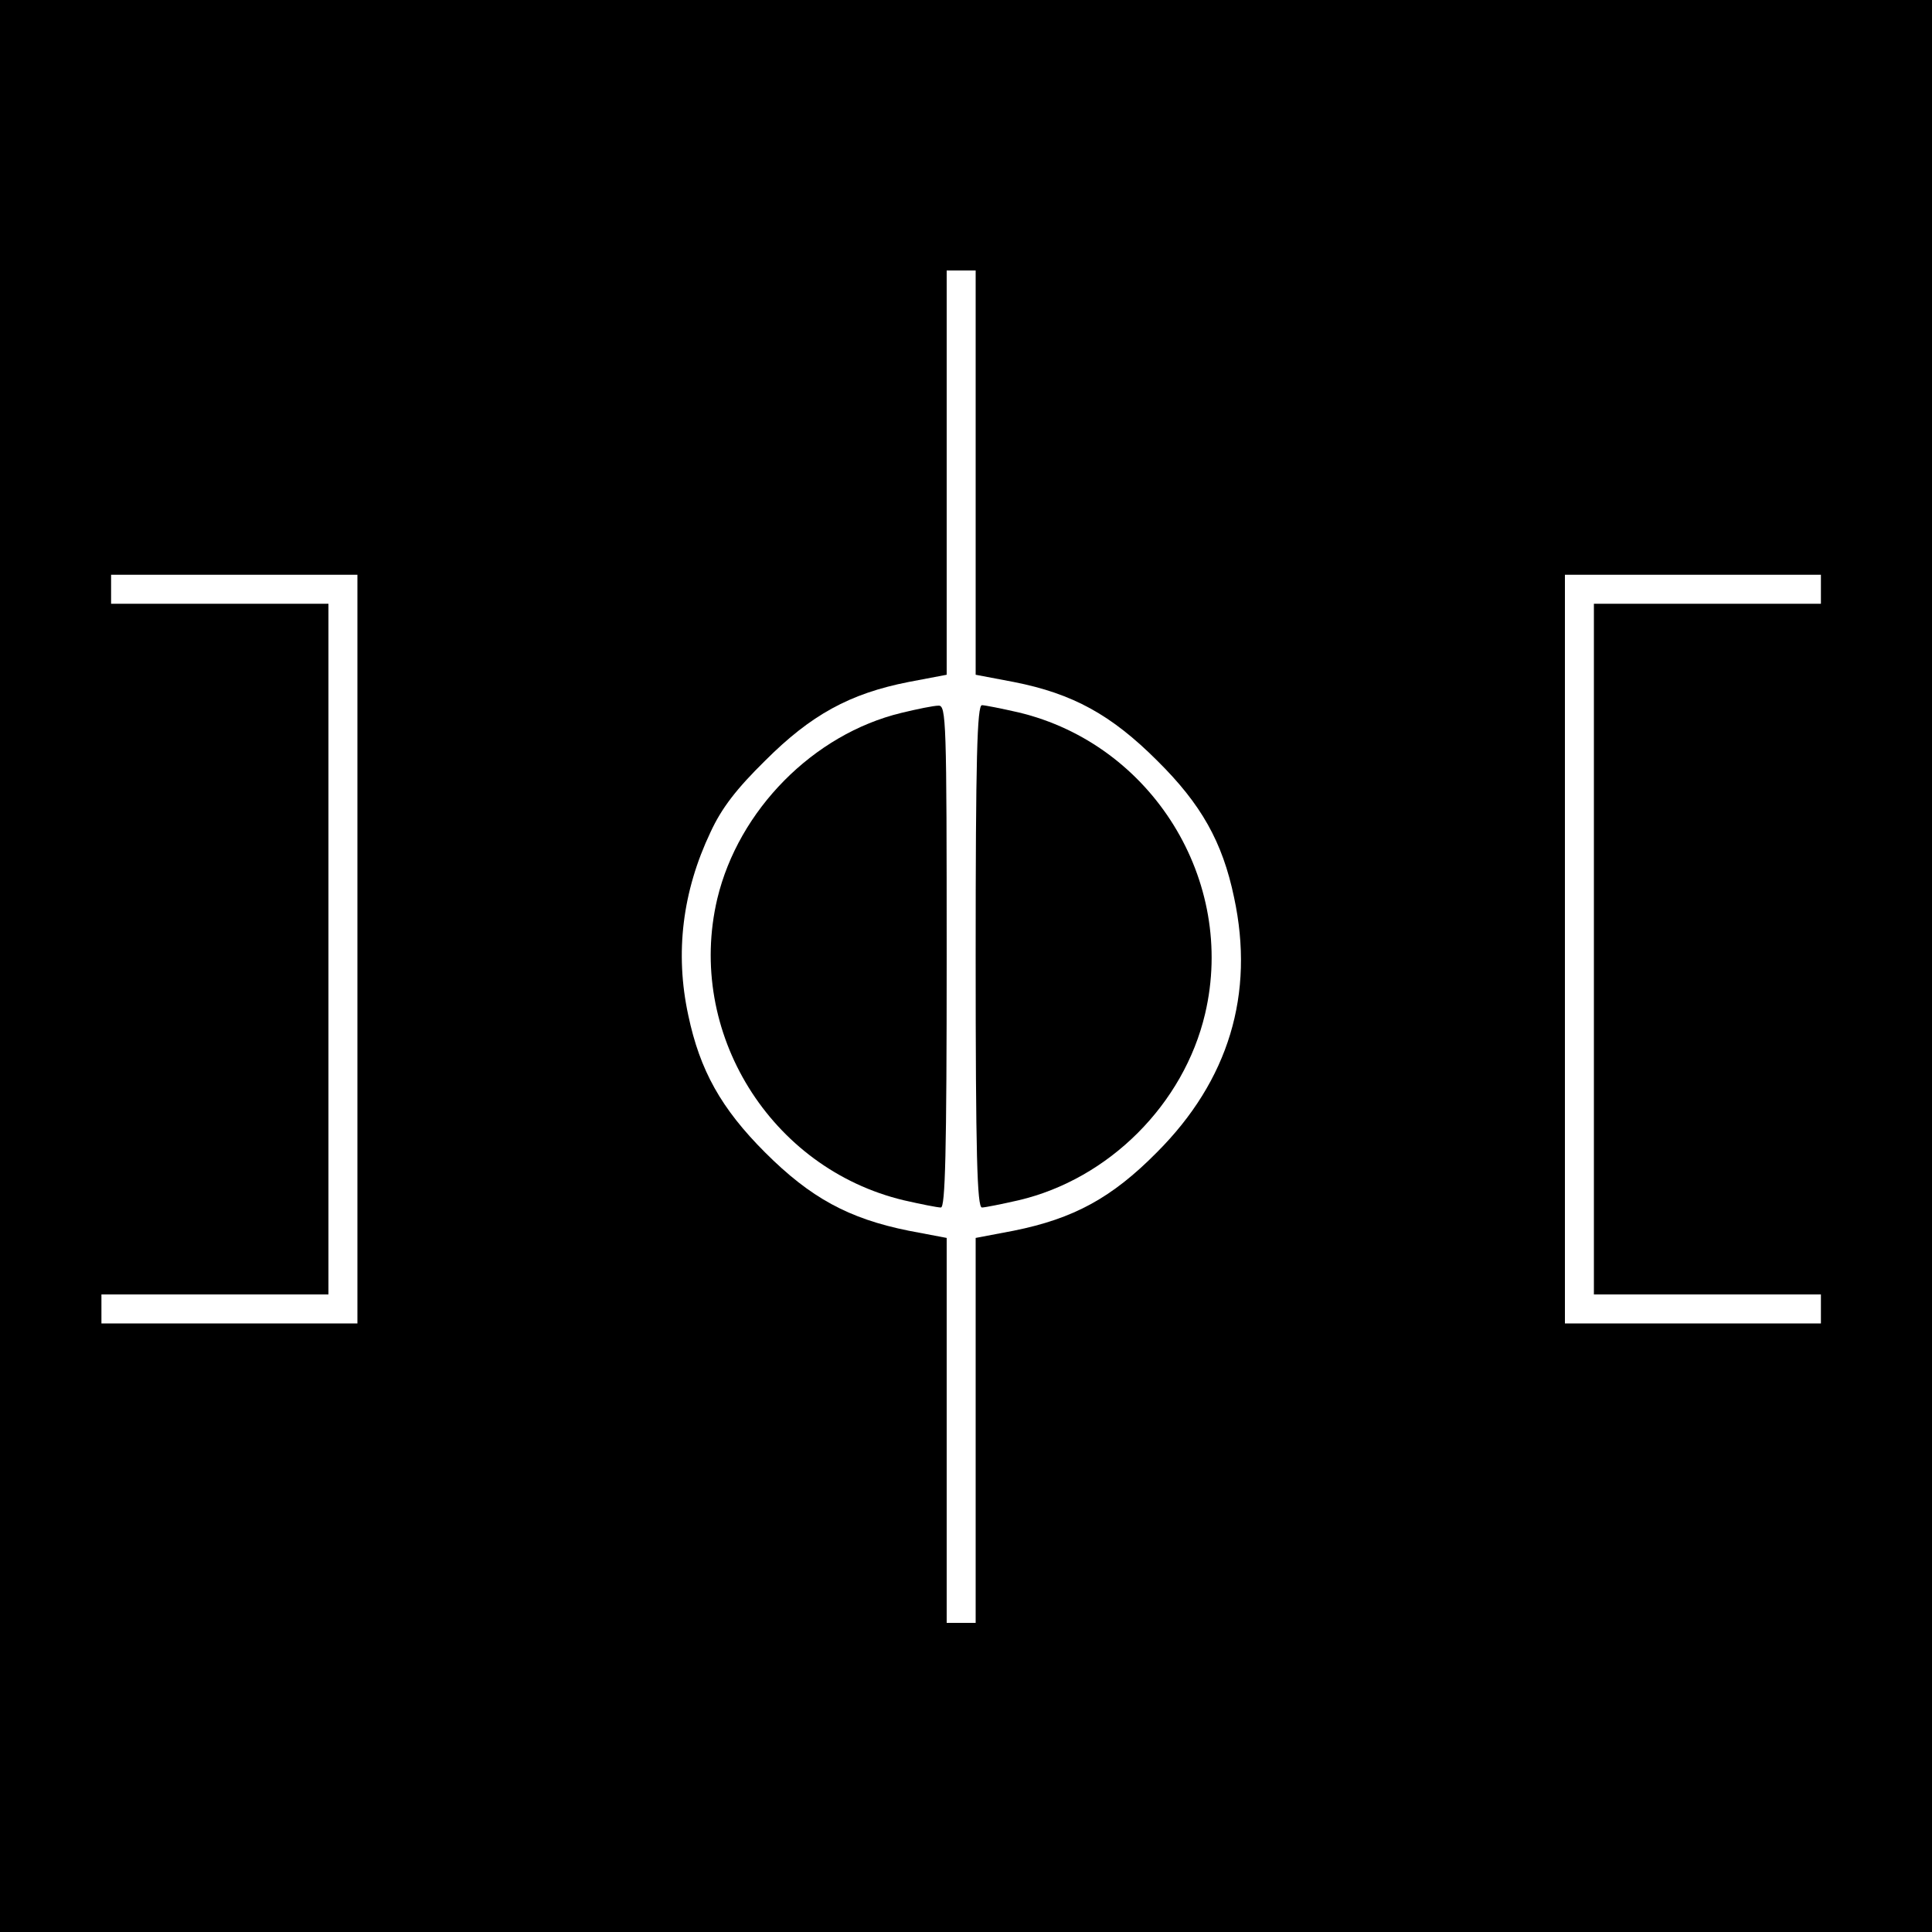
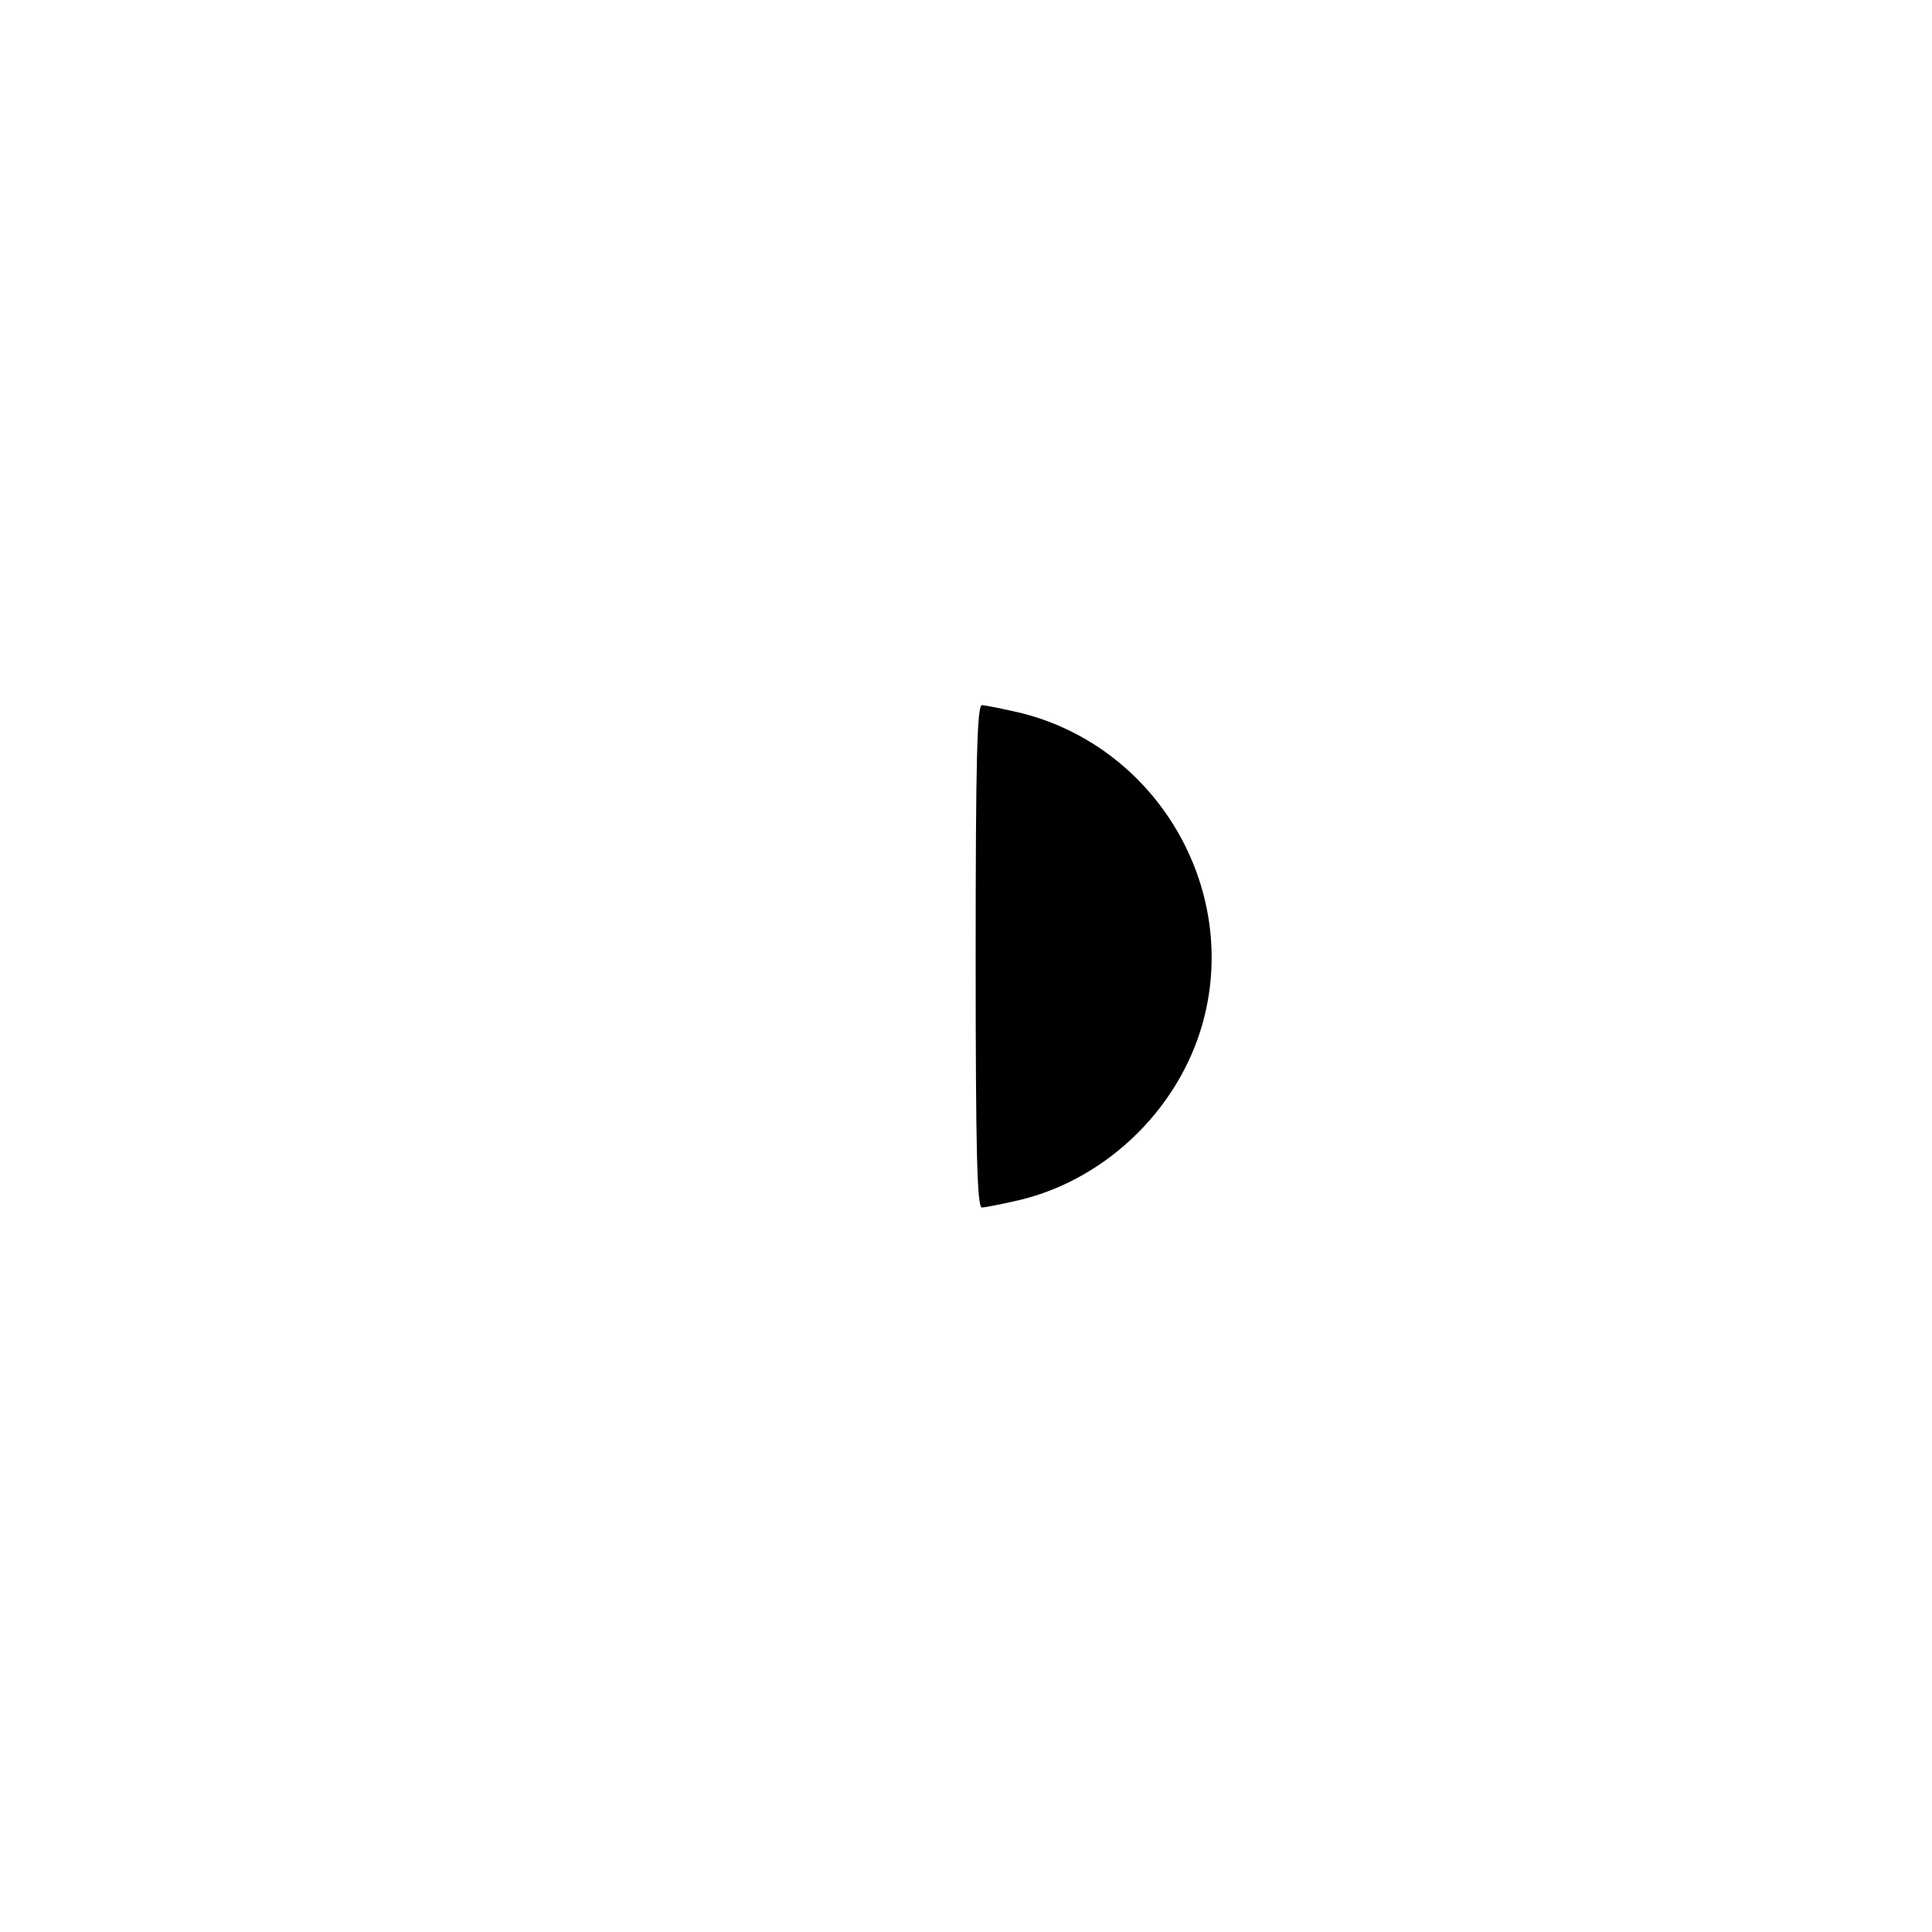
<svg xmlns="http://www.w3.org/2000/svg" version="1.0" width="400pt" height="400pt" viewBox="0 0 400 400" preserveAspectRatio="xMidYMid meet">
  <g transform="translate(0,400) scale(0.1,-0.1)" fill="#000000" stroke="none">
-     <path d="M0 2000 l0 -2000 2000 0 2000 0 0 2000 0 2000 -2000 0 -2000 0 0 -2000z m2020 1022 l0 -419 79 -15 c122 -24 202 -68 297 -163 91 -90 135 -168 159 -283 43 -200 -11 -379 -160 -528 -93 -94 -172 -137 -296 -162 l-79 -15 0 -399 0 -398 -30 0 -30 0 0 398 0 399 -79 15 c-124 25 -203 68 -297 162 -91 91 -135 170 -159 284 -28 129 -12 257 46 379 23 50 54 90 113 148 95 95 175 139 297 163 l79 15 0 419 0 418 30 0 30 0 0 -418z m-1280 -987 l0 -775 -265 0 -265 0 0 30 0 30 235 0 235 0 0 715 0 715 -225 0 -225 0 0 30 0 30 255 0 255 0 0 -775z m3030 745 l0 -30 -235 0 -235 0 0 -715 0 -715 235 0 235 0 0 -30 0 -30 -265 0 -265 0 0 775 0 775 265 0 265 0 0 -30z" />
-     <path d="M1866 2524 c-182 -44 -337 -201 -381 -385 -65 -276 110 -558 386 -624 35 -8 70 -15 77 -15 9 0 12 111 12 520 0 489 -1 520 -17 519 -10 0 -44 -7 -77 -15z" />
    <path d="M2020 2020 c0 -409 3 -520 13 -520 6 0 41 7 76 15 187 44 342 199 386 386 65 276 -110 558 -386 624 -35 8 -70 15 -76 15 -10 0 -13 -111 -13 -520z" />
  </g>
</svg>